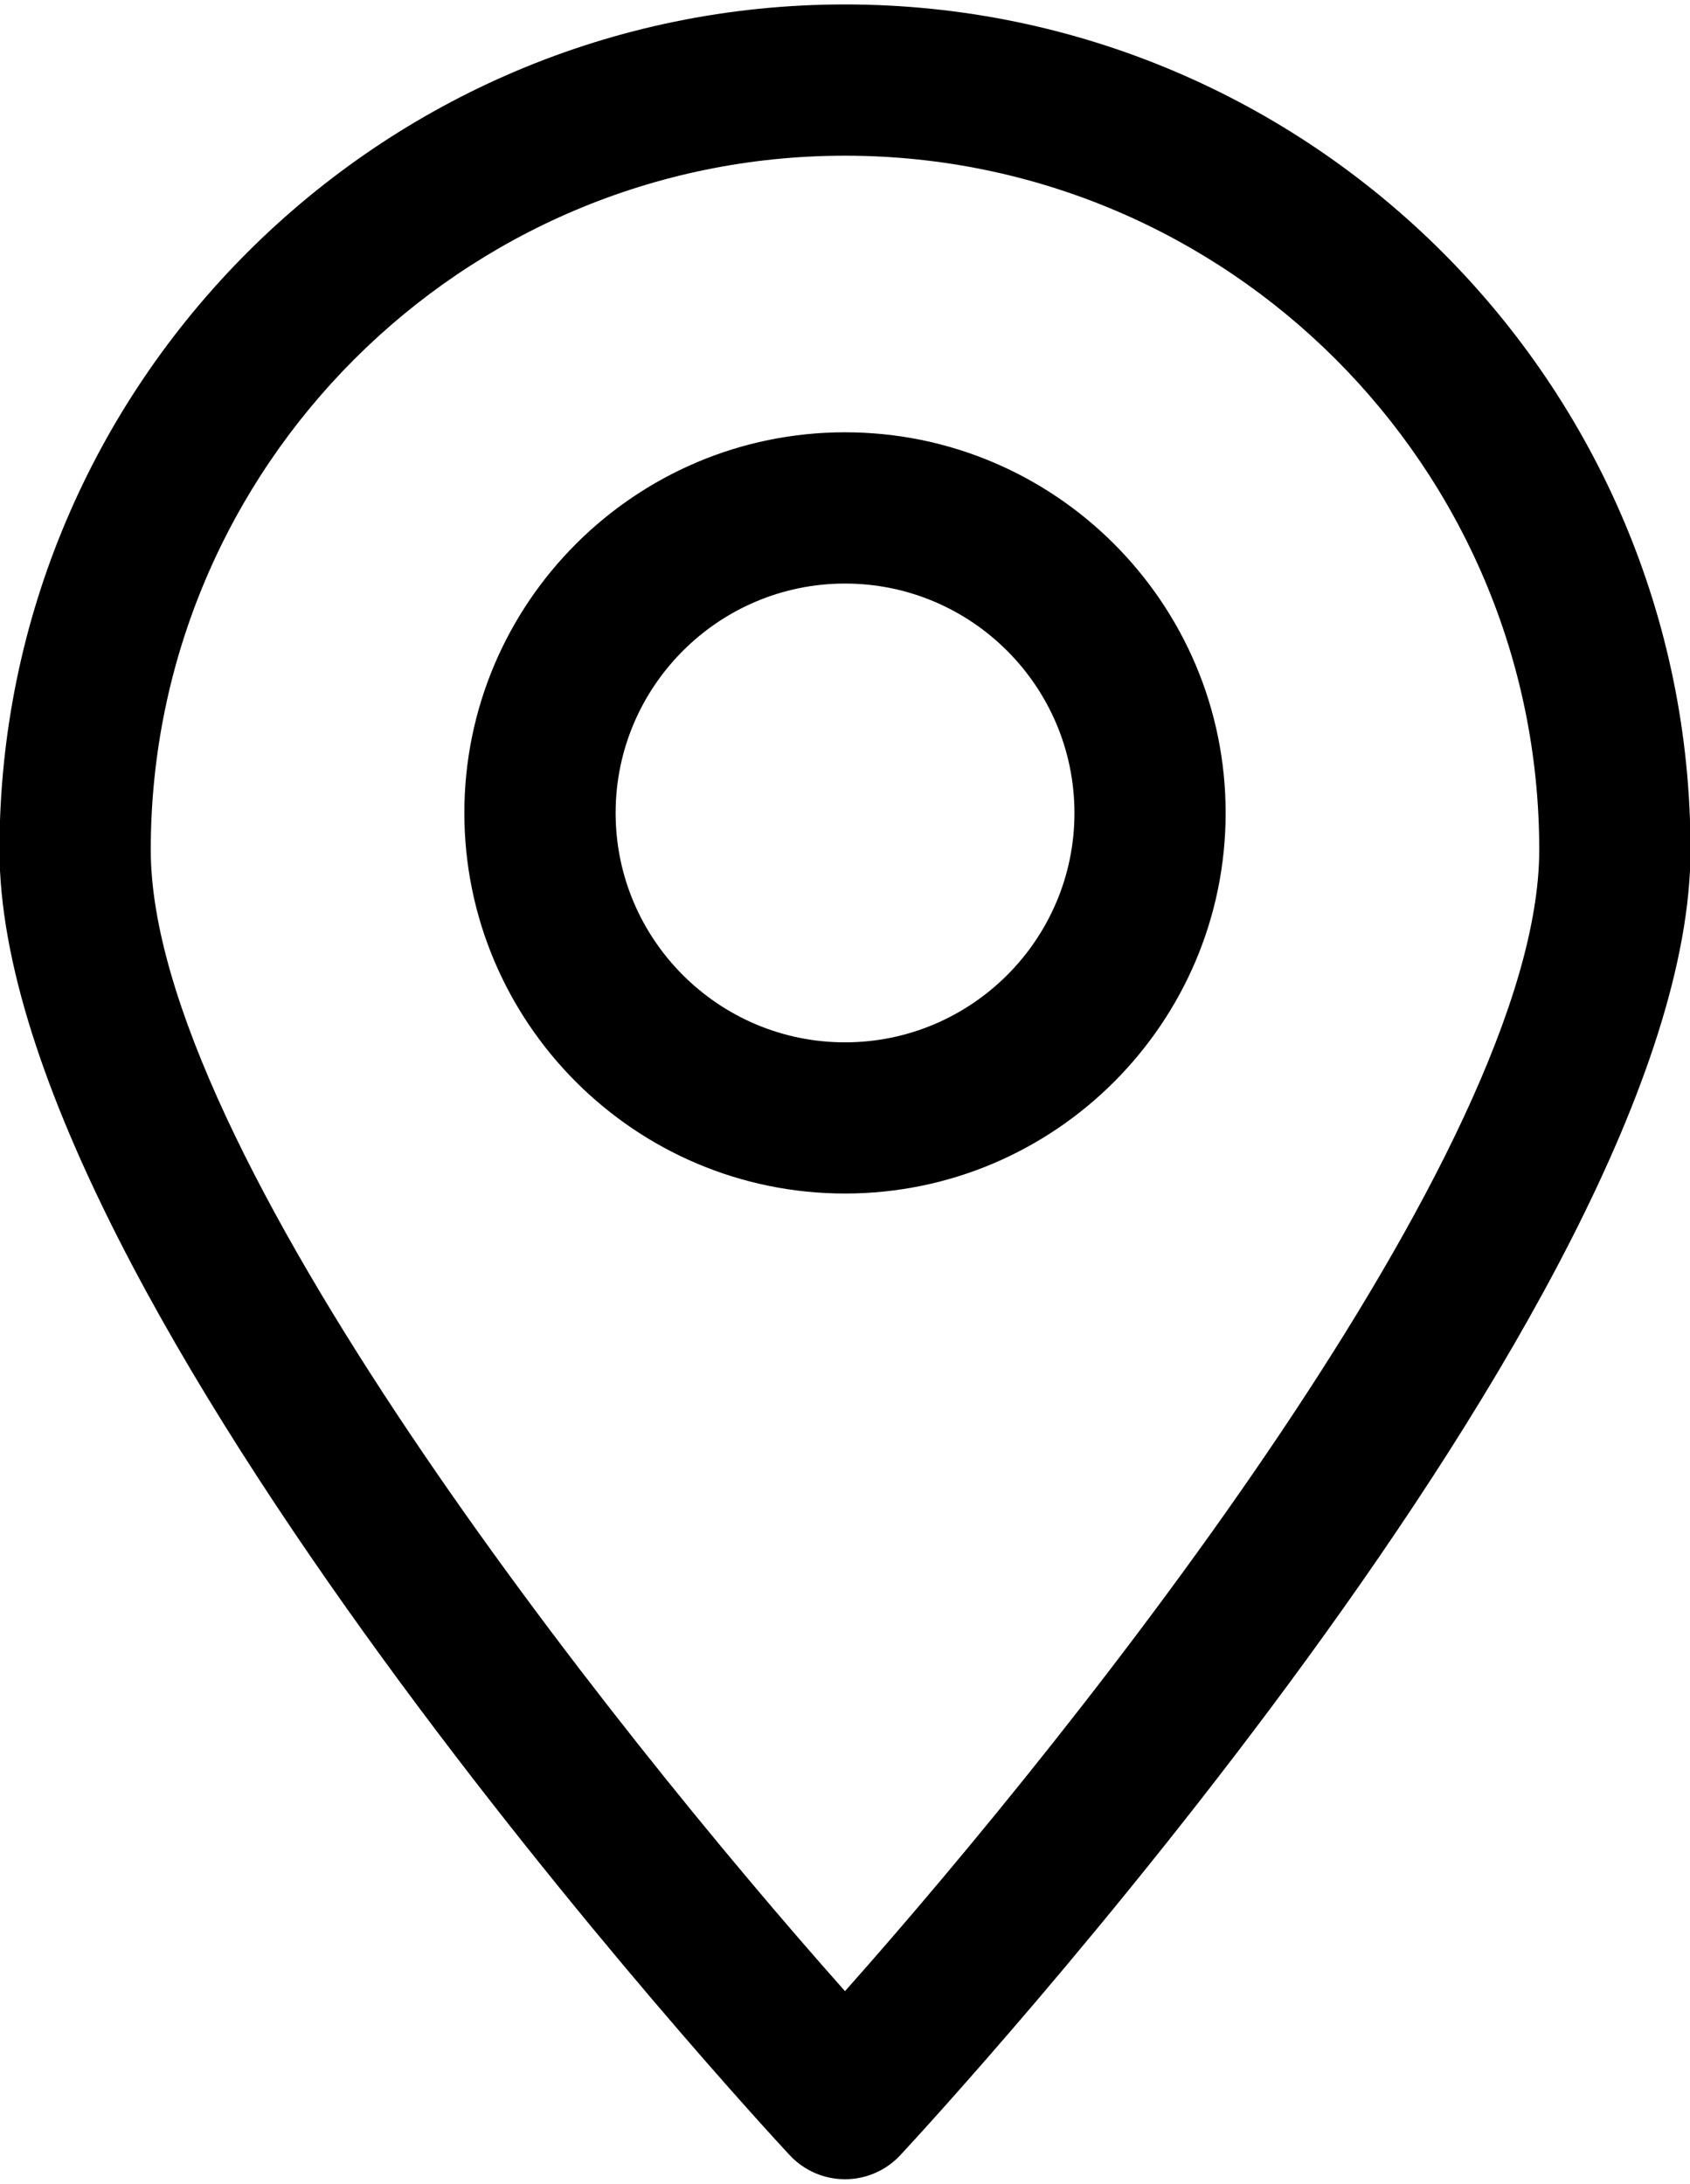
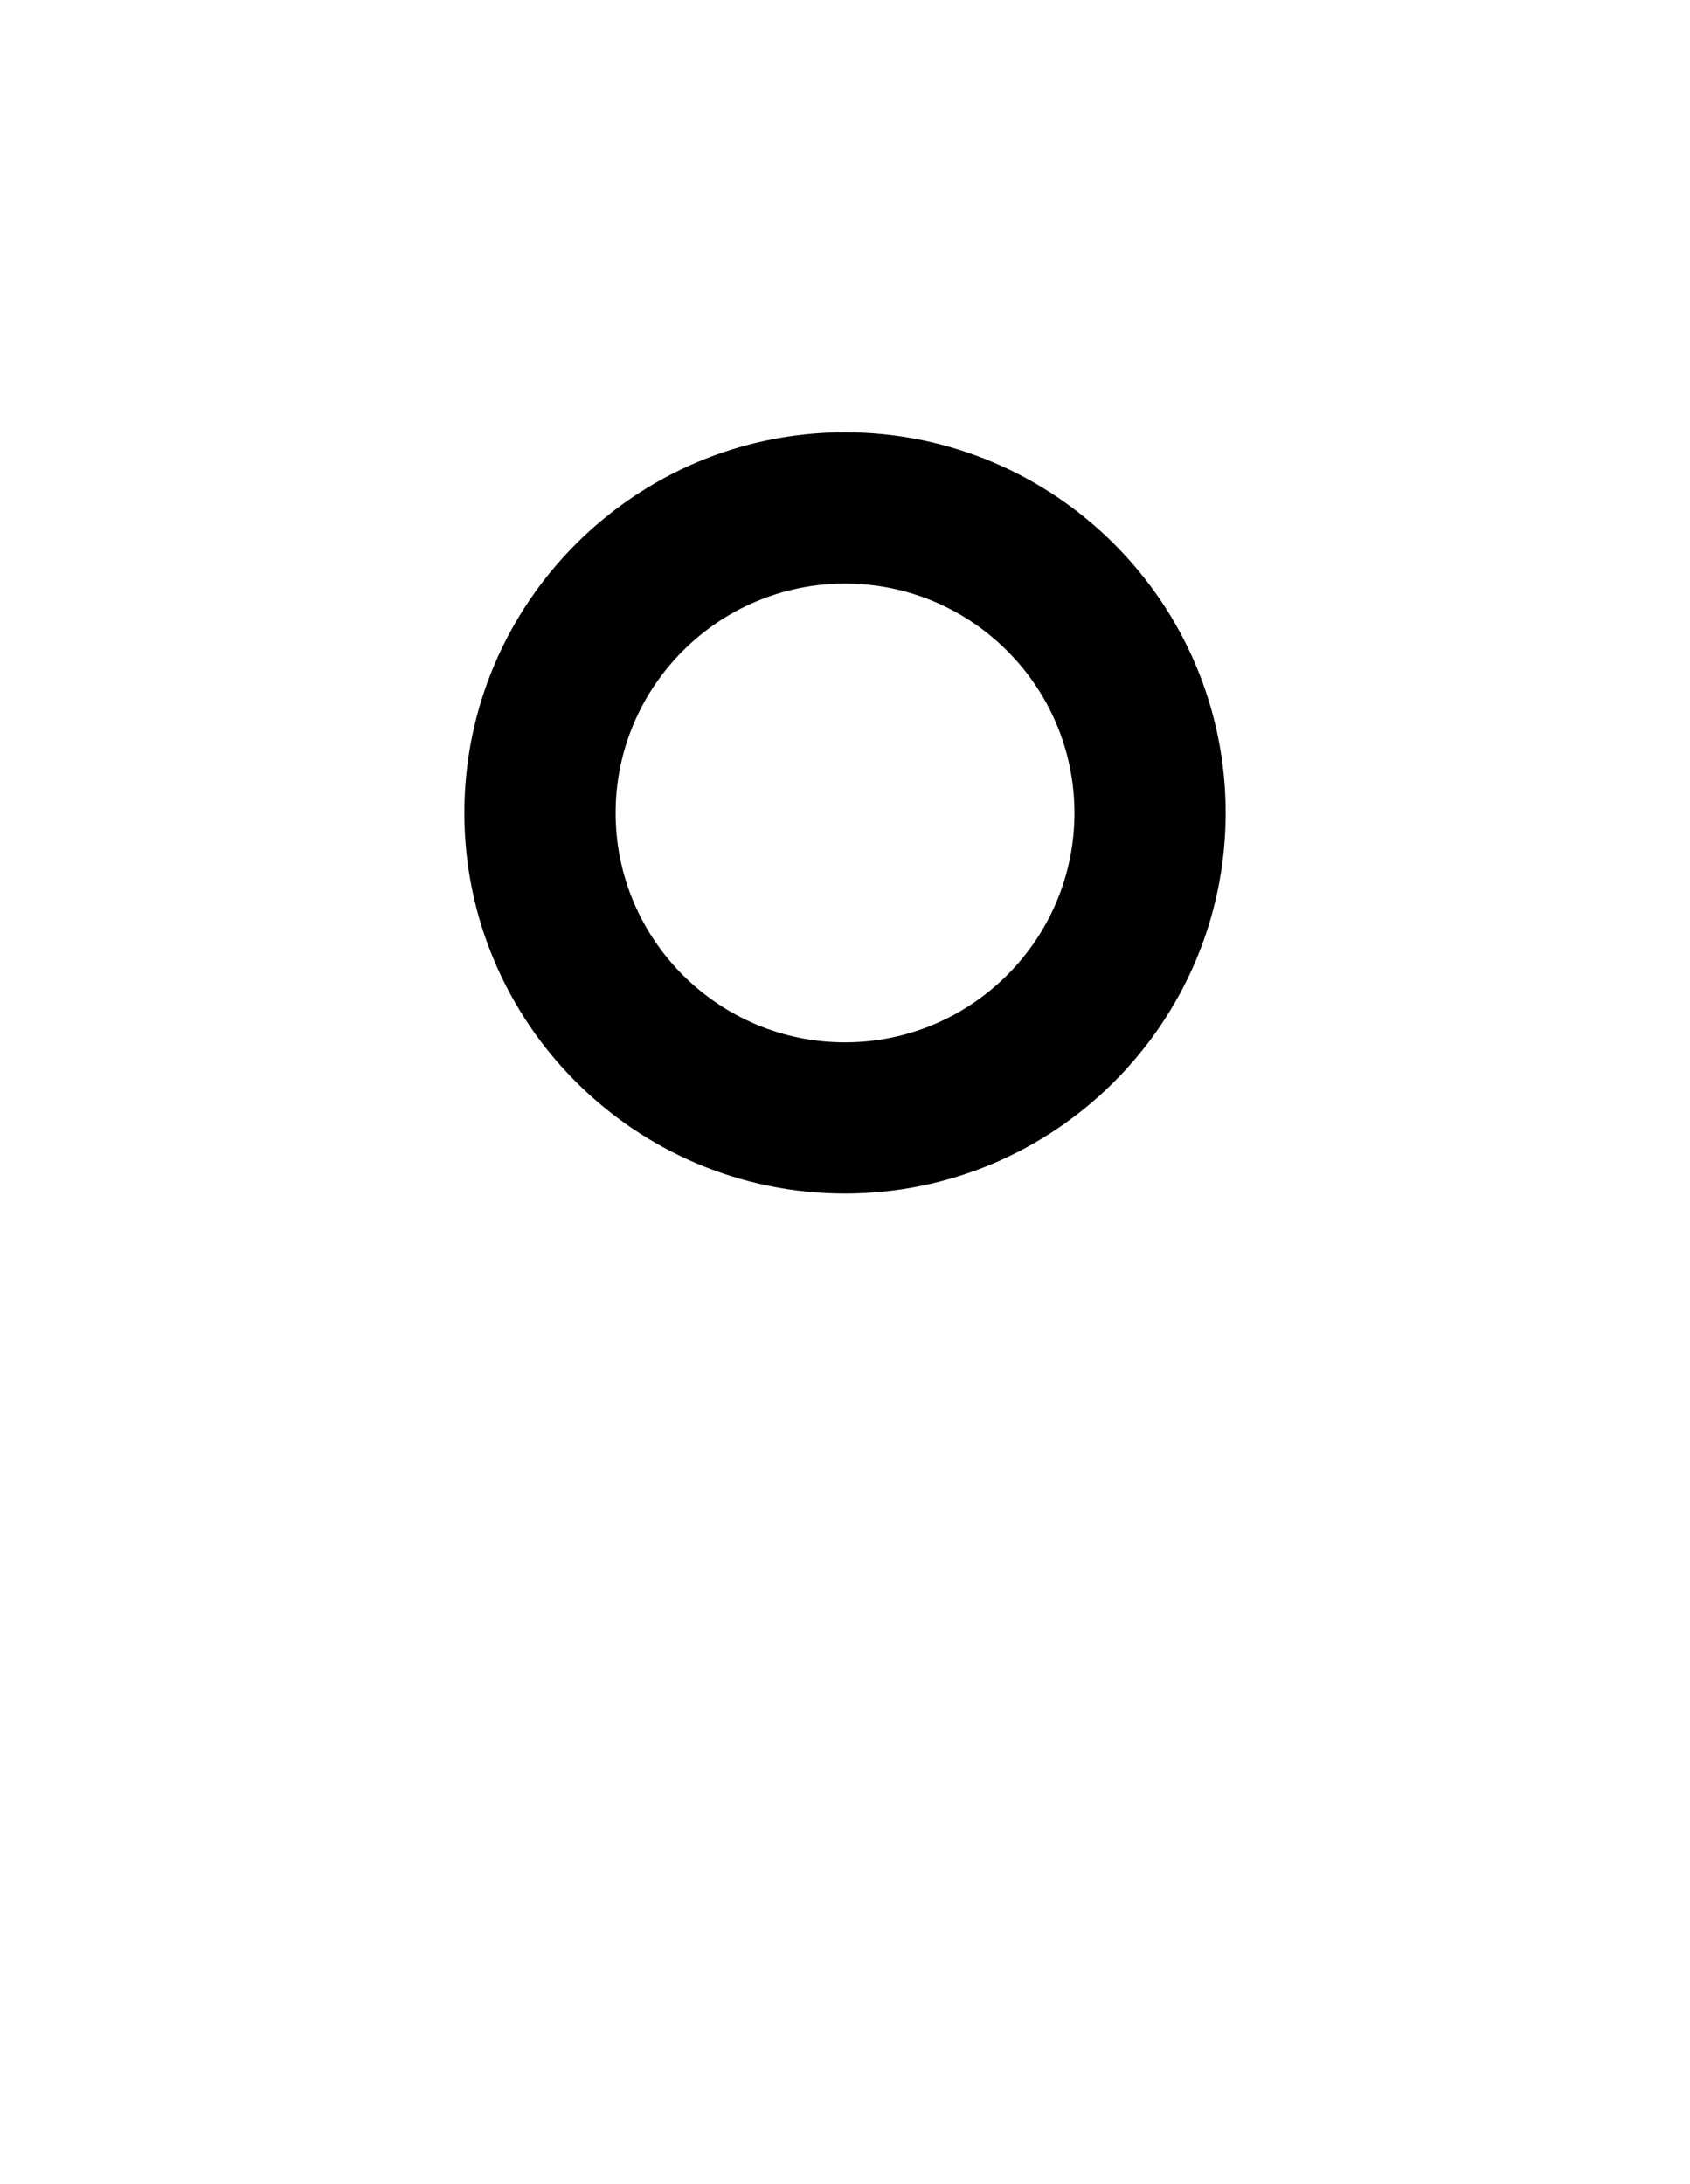
<svg xmlns="http://www.w3.org/2000/svg" version="1.2" baseProfile="tiny" id="Layer_1" x="0px" y="0px" viewBox="0 0 23.216 30" overflow="visible" xml:space="preserve">
  <g>
    <g>
-       <path d="M11.608,29.939L11.608,29.939c-0.289,0-0.564-0.12-0.761-0.332C10.403,29.13-0.007,17.854-0.007,11.676    c0-6.404,5.21-11.615,11.615-11.615c6.404,0,11.615,5.21,11.615,11.615c0,6.178-10.411,17.455-10.854,17.931    C12.172,29.819,11.897,29.939,11.608,29.939z M11.608,2.139c-5.259,0-9.537,4.278-9.537,9.537c0,4.101,6.302,12.039,9.537,15.679    c3.235-3.64,9.537-11.578,9.537-15.679C21.145,6.417,16.867,2.139,11.608,2.139z" />
-     </g>
+       </g>
    <g>
      <path d="M11.608,16.397c-2.883,0-5.229-2.346-5.229-5.229c0-2.883,2.346-5.229,5.229-5.229c2.884,0,5.229,2.346,5.229,5.229    C16.837,14.051,14.491,16.397,11.608,16.397z M11.608,8.017c-1.737,0-3.151,1.414-3.151,3.152c0,1.738,1.414,3.151,3.151,3.151    c1.738,0,3.152-1.414,3.152-3.151C14.759,9.43,13.346,8.017,11.608,8.017z" />
    </g>
  </g>
</svg>